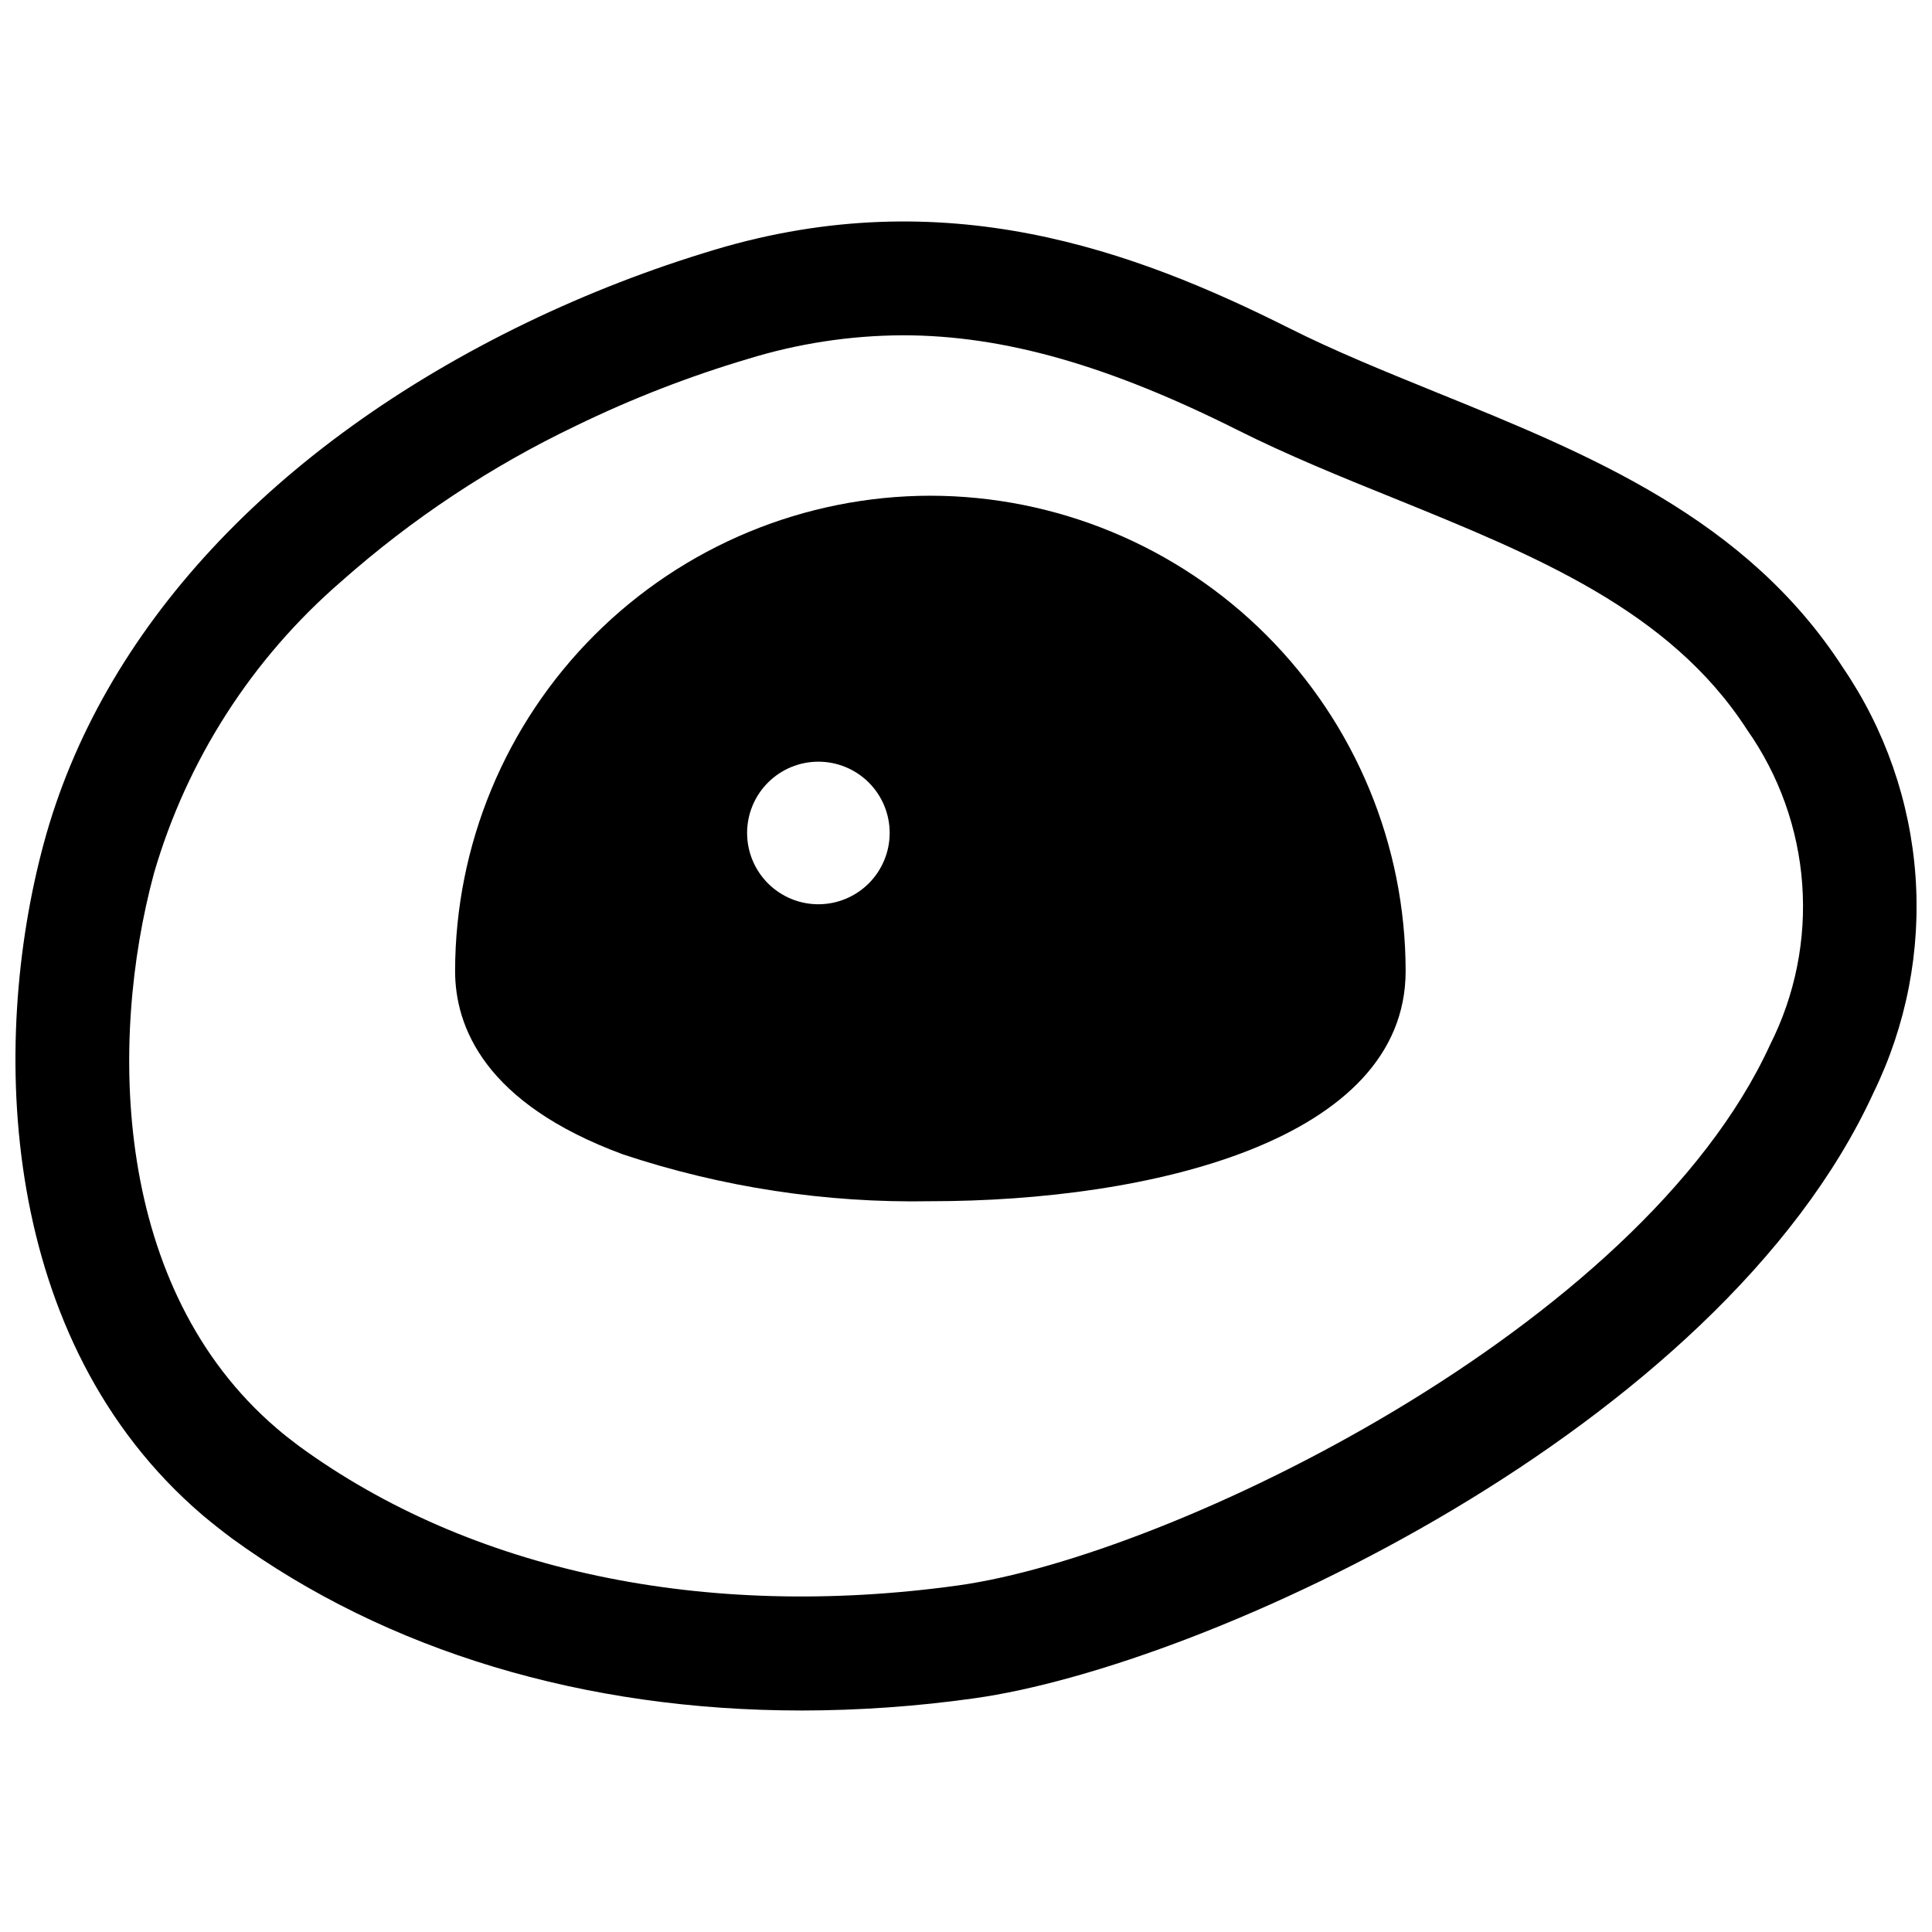
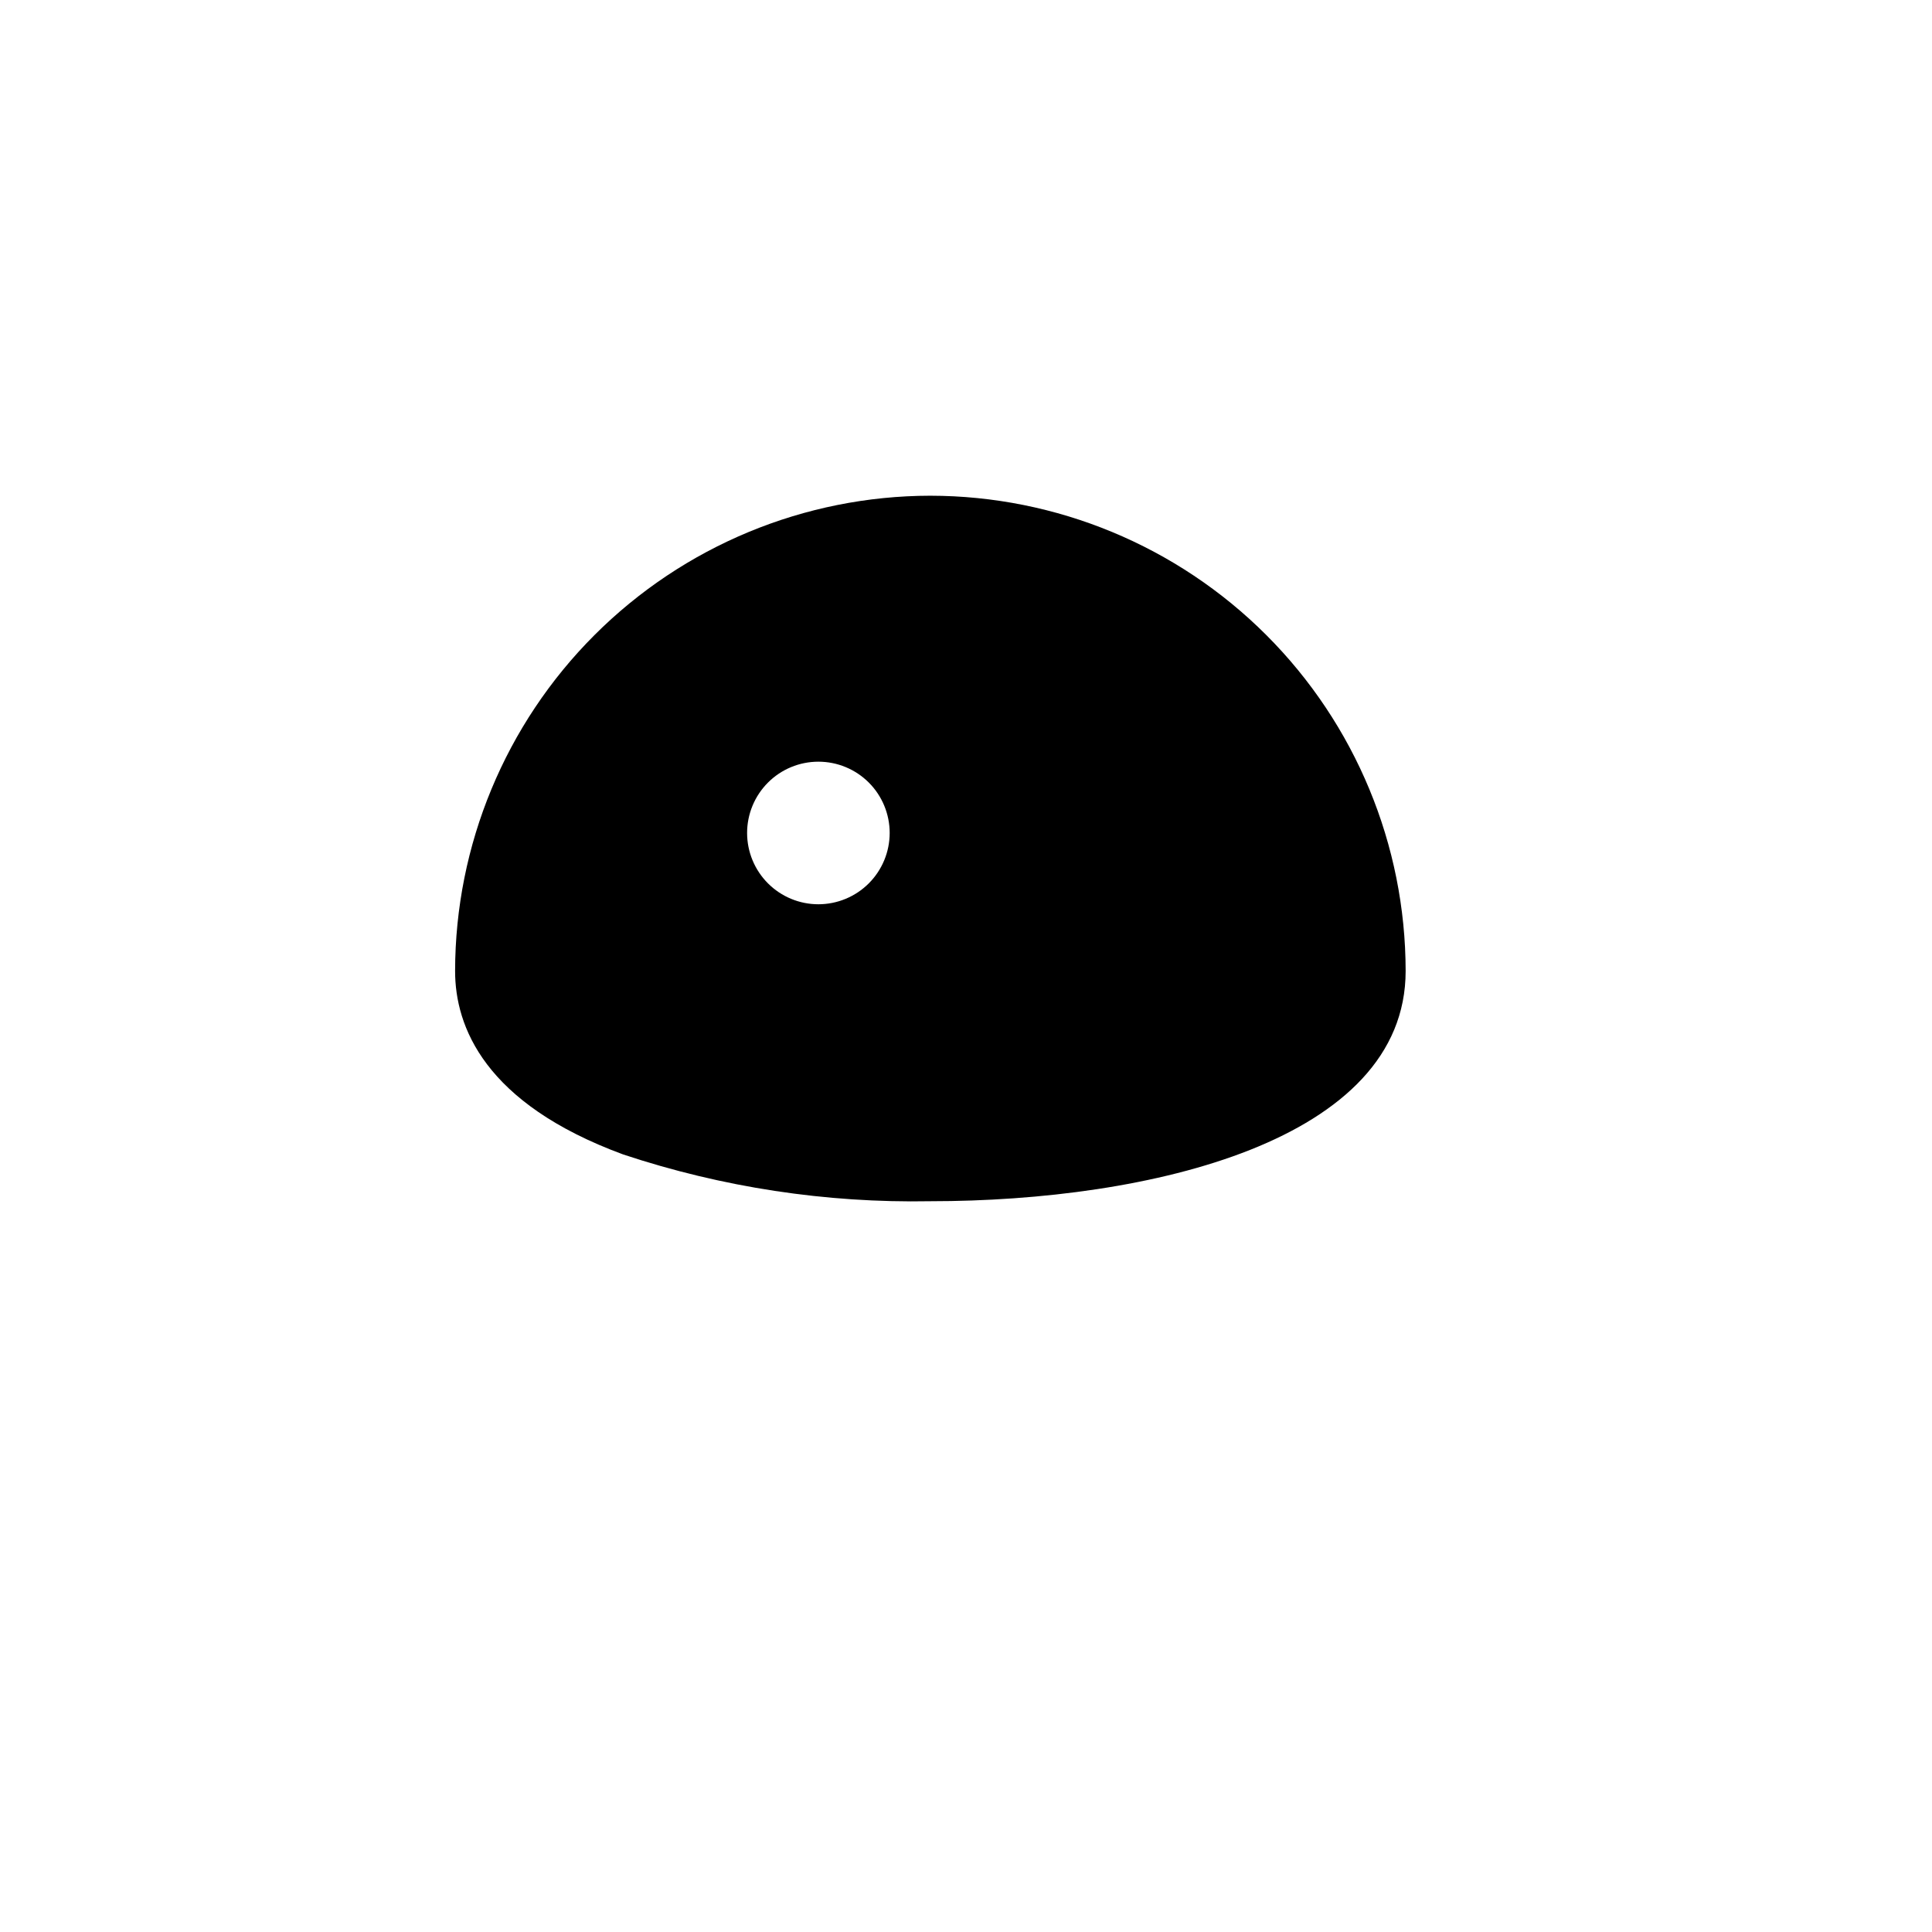
<svg xmlns="http://www.w3.org/2000/svg" width="800px" height="800px" version="1.1" viewBox="144 144 512 512">
  <defs>
    <clipPath id="a">
-       <path d="m148.09 202h503.81v396h-503.81z" />
-     </clipPath>
+       </clipPath>
  </defs>
  <g clip-path="url(#a)">
-     <path d="m632.39 320.91c-25.645-39.648-67.309-56.527-107.66-72.902-13.855-5.644-26.953-10.934-39.246-17.129-40.91-20.504-90.938-38.996-152.05-20.707v0.004c-17.113 5.117-33.789 11.586-49.879 19.344-67.309 32.547-112.75 81.566-127.97 138.04-14.359 53.203-11.941 131.75 42.07 177.95 2.519 2.117 5.141 4.18 7.758 6.144 41.16 29.977 93.605 45.645 150.94 45.645v0.004c15.305-0.016 30.59-1.09 45.746-3.223 61.465-8.516 197.54-71.238 238.45-160.61 8.684-17.816 12.504-37.609 11.07-57.375s-8.066-38.805-19.23-55.18zm-19.297 99.957c-34.41 75.117-158.85 135.47-215.18 143.29-67.207 9.32-129.23-3.777-174.67-36.93-2.016-1.512-4.031-3.074-5.894-4.684-43.328-37.031-44.637-102.38-32.547-147.11 8.73-30.031 25.965-56.891 49.625-77.336 18.738-16.617 39.719-30.523 62.32-41.312 14.609-7.102 29.773-13 45.344-17.633 13.336-4.121 27.203-6.242 41.16-6.297 26.953 0 54.816 8.113 88.672 25.09 13.352 6.699 27.609 12.496 41.465 18.086 37.586 15.266 73.152 29.676 93.609 61.363h-0.004c8.488 12.055 13.539 26.191 14.613 40.895 1.074 14.707-1.871 29.426-8.516 42.586z" />
-   </g>
+     </g>
  <path d="m390.56 275.37c-33.395 0.039-65.41 13.32-89.02 36.934-23.613 23.613-36.895 55.625-36.934 89.02 0 14.711 7.758 35.066 44.535 48.617 26.242 8.715 53.773 12.906 81.418 12.395 58.09 0 125.95-15.973 125.95-61.012-0.031-33.395-13.309-65.414-36.926-89.031-23.613-23.613-55.633-36.891-89.027-36.922zm-29.676 108.27c-5.012 0-9.816-1.992-13.359-5.535-3.543-3.543-5.535-8.348-5.535-13.359 0-5.008 1.992-9.816 5.535-13.359 3.543-3.543 8.348-5.531 13.359-5.531s9.816 1.988 13.359 5.531c3.543 3.543 5.531 8.352 5.531 13.359-0.004 5.012-1.996 9.812-5.535 13.355-3.543 3.543-8.348 5.535-13.355 5.539z" />
</svg>